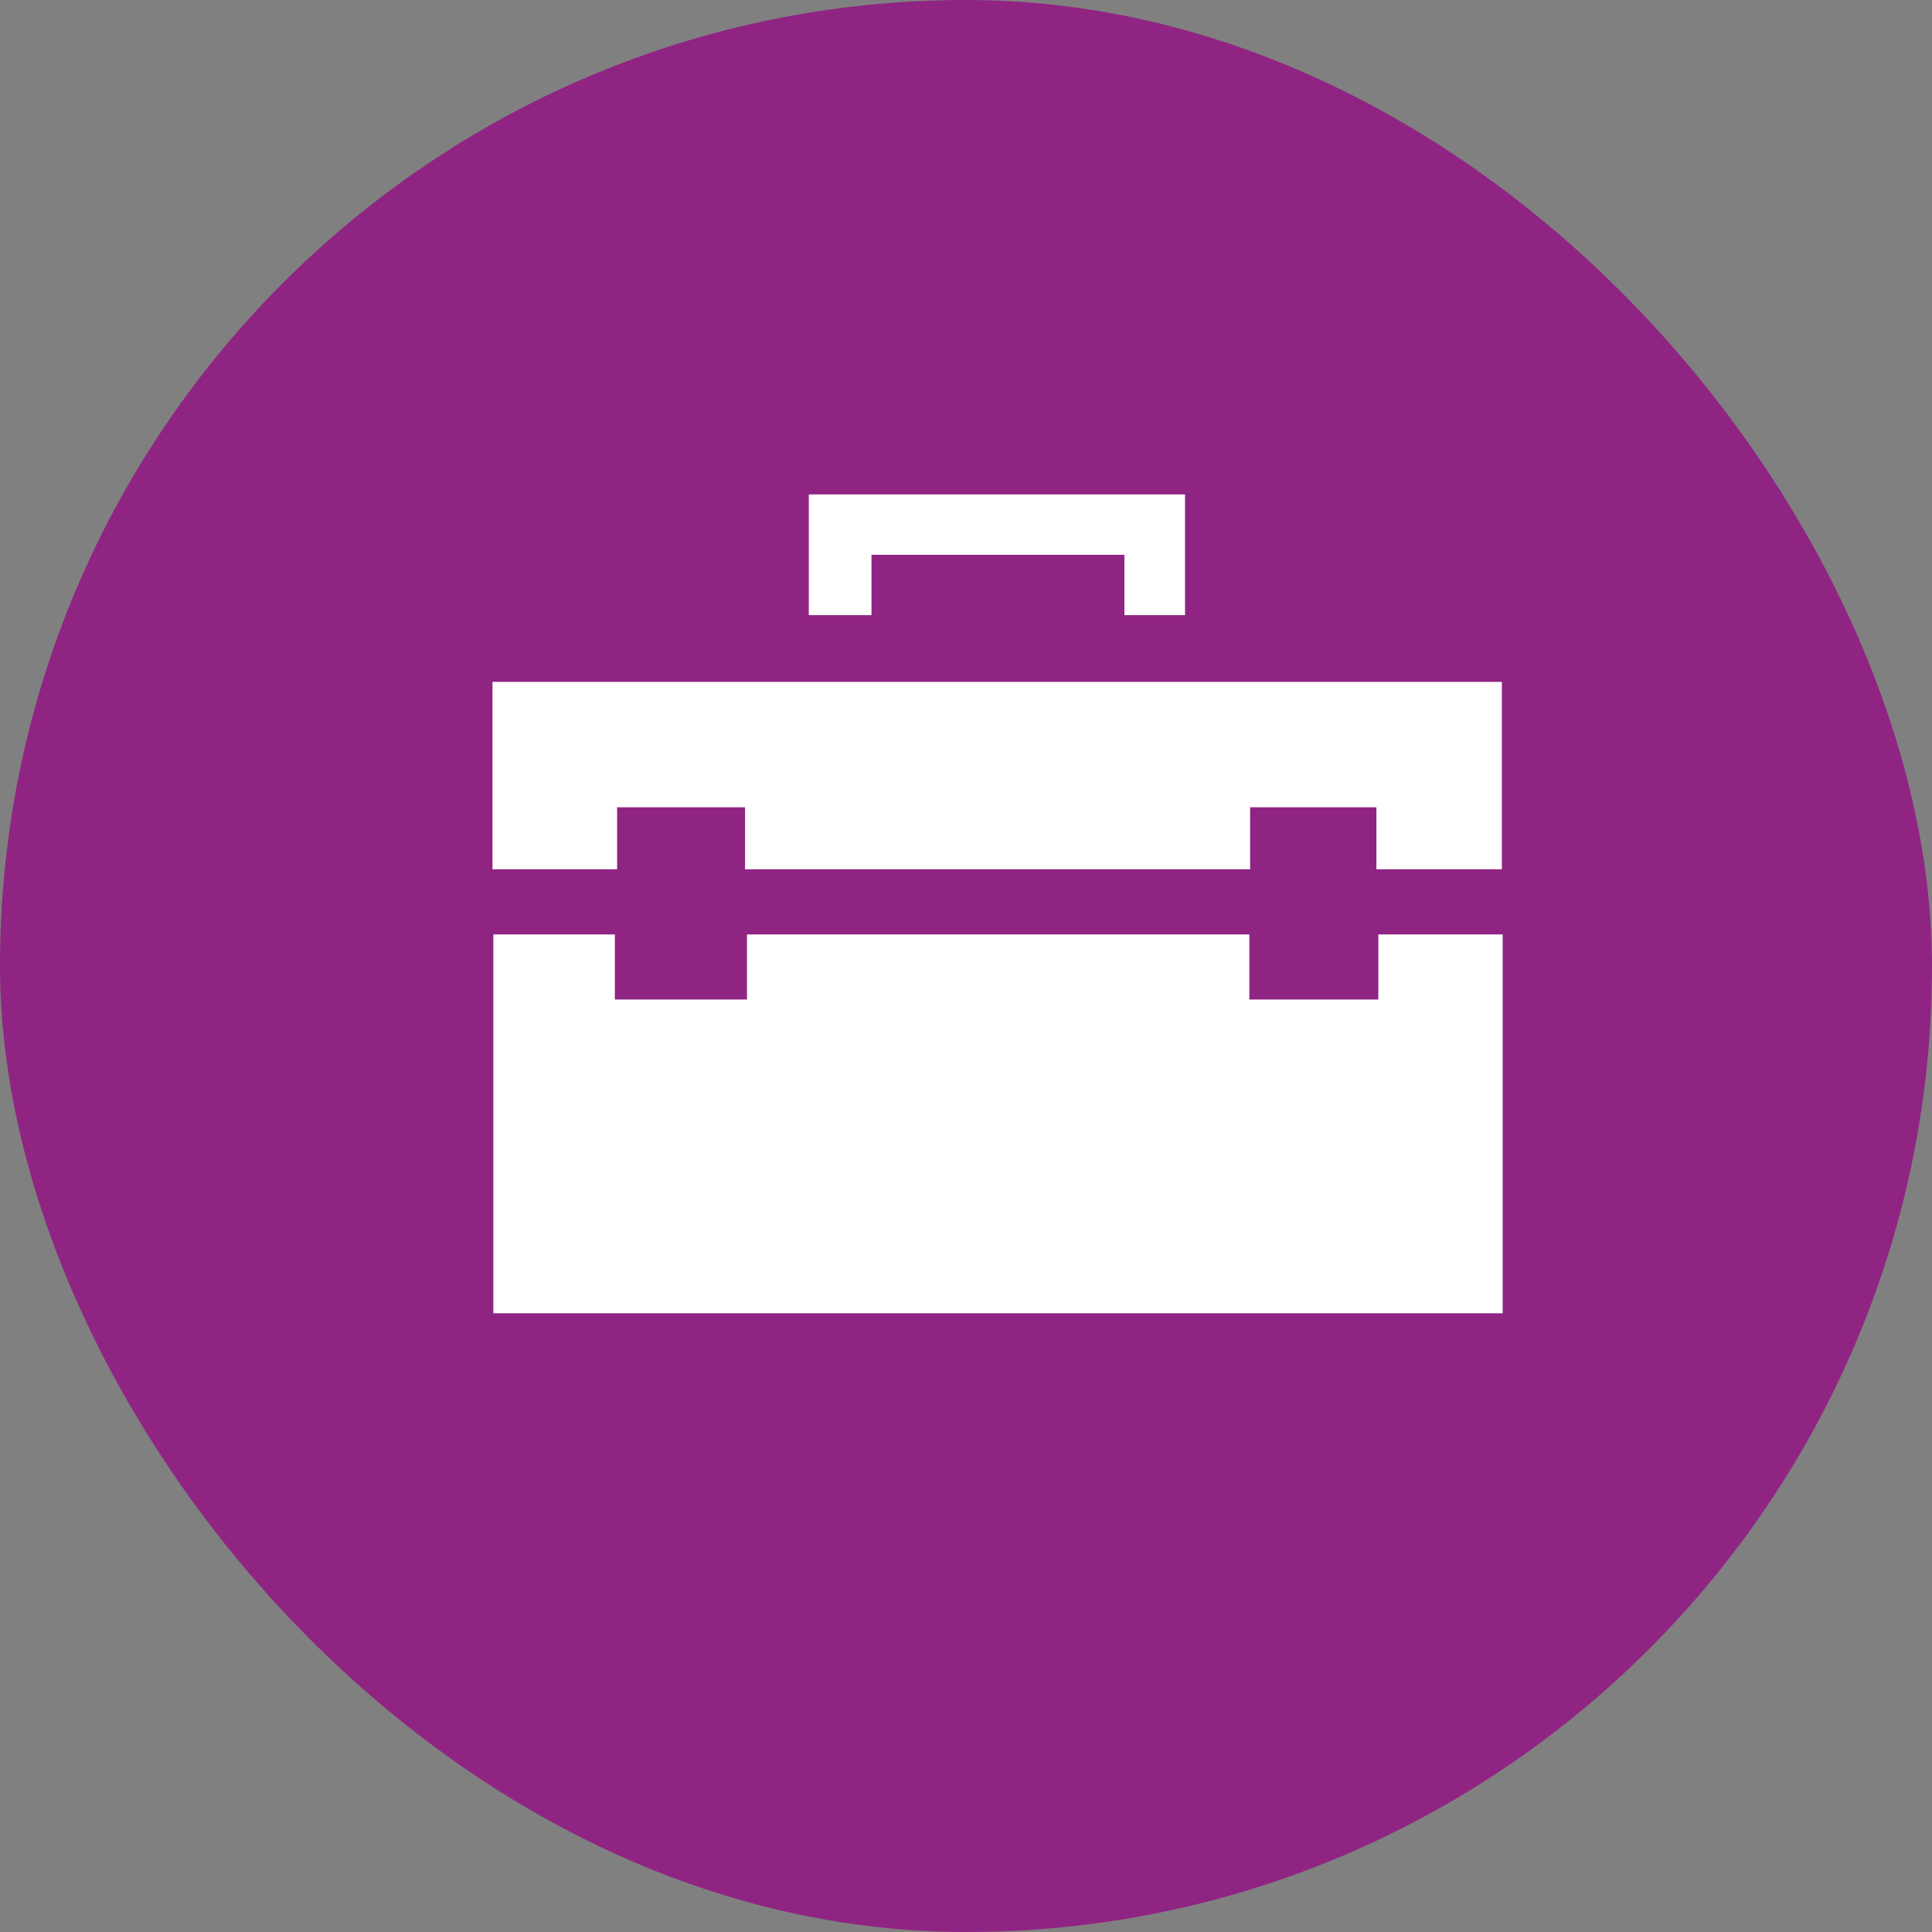
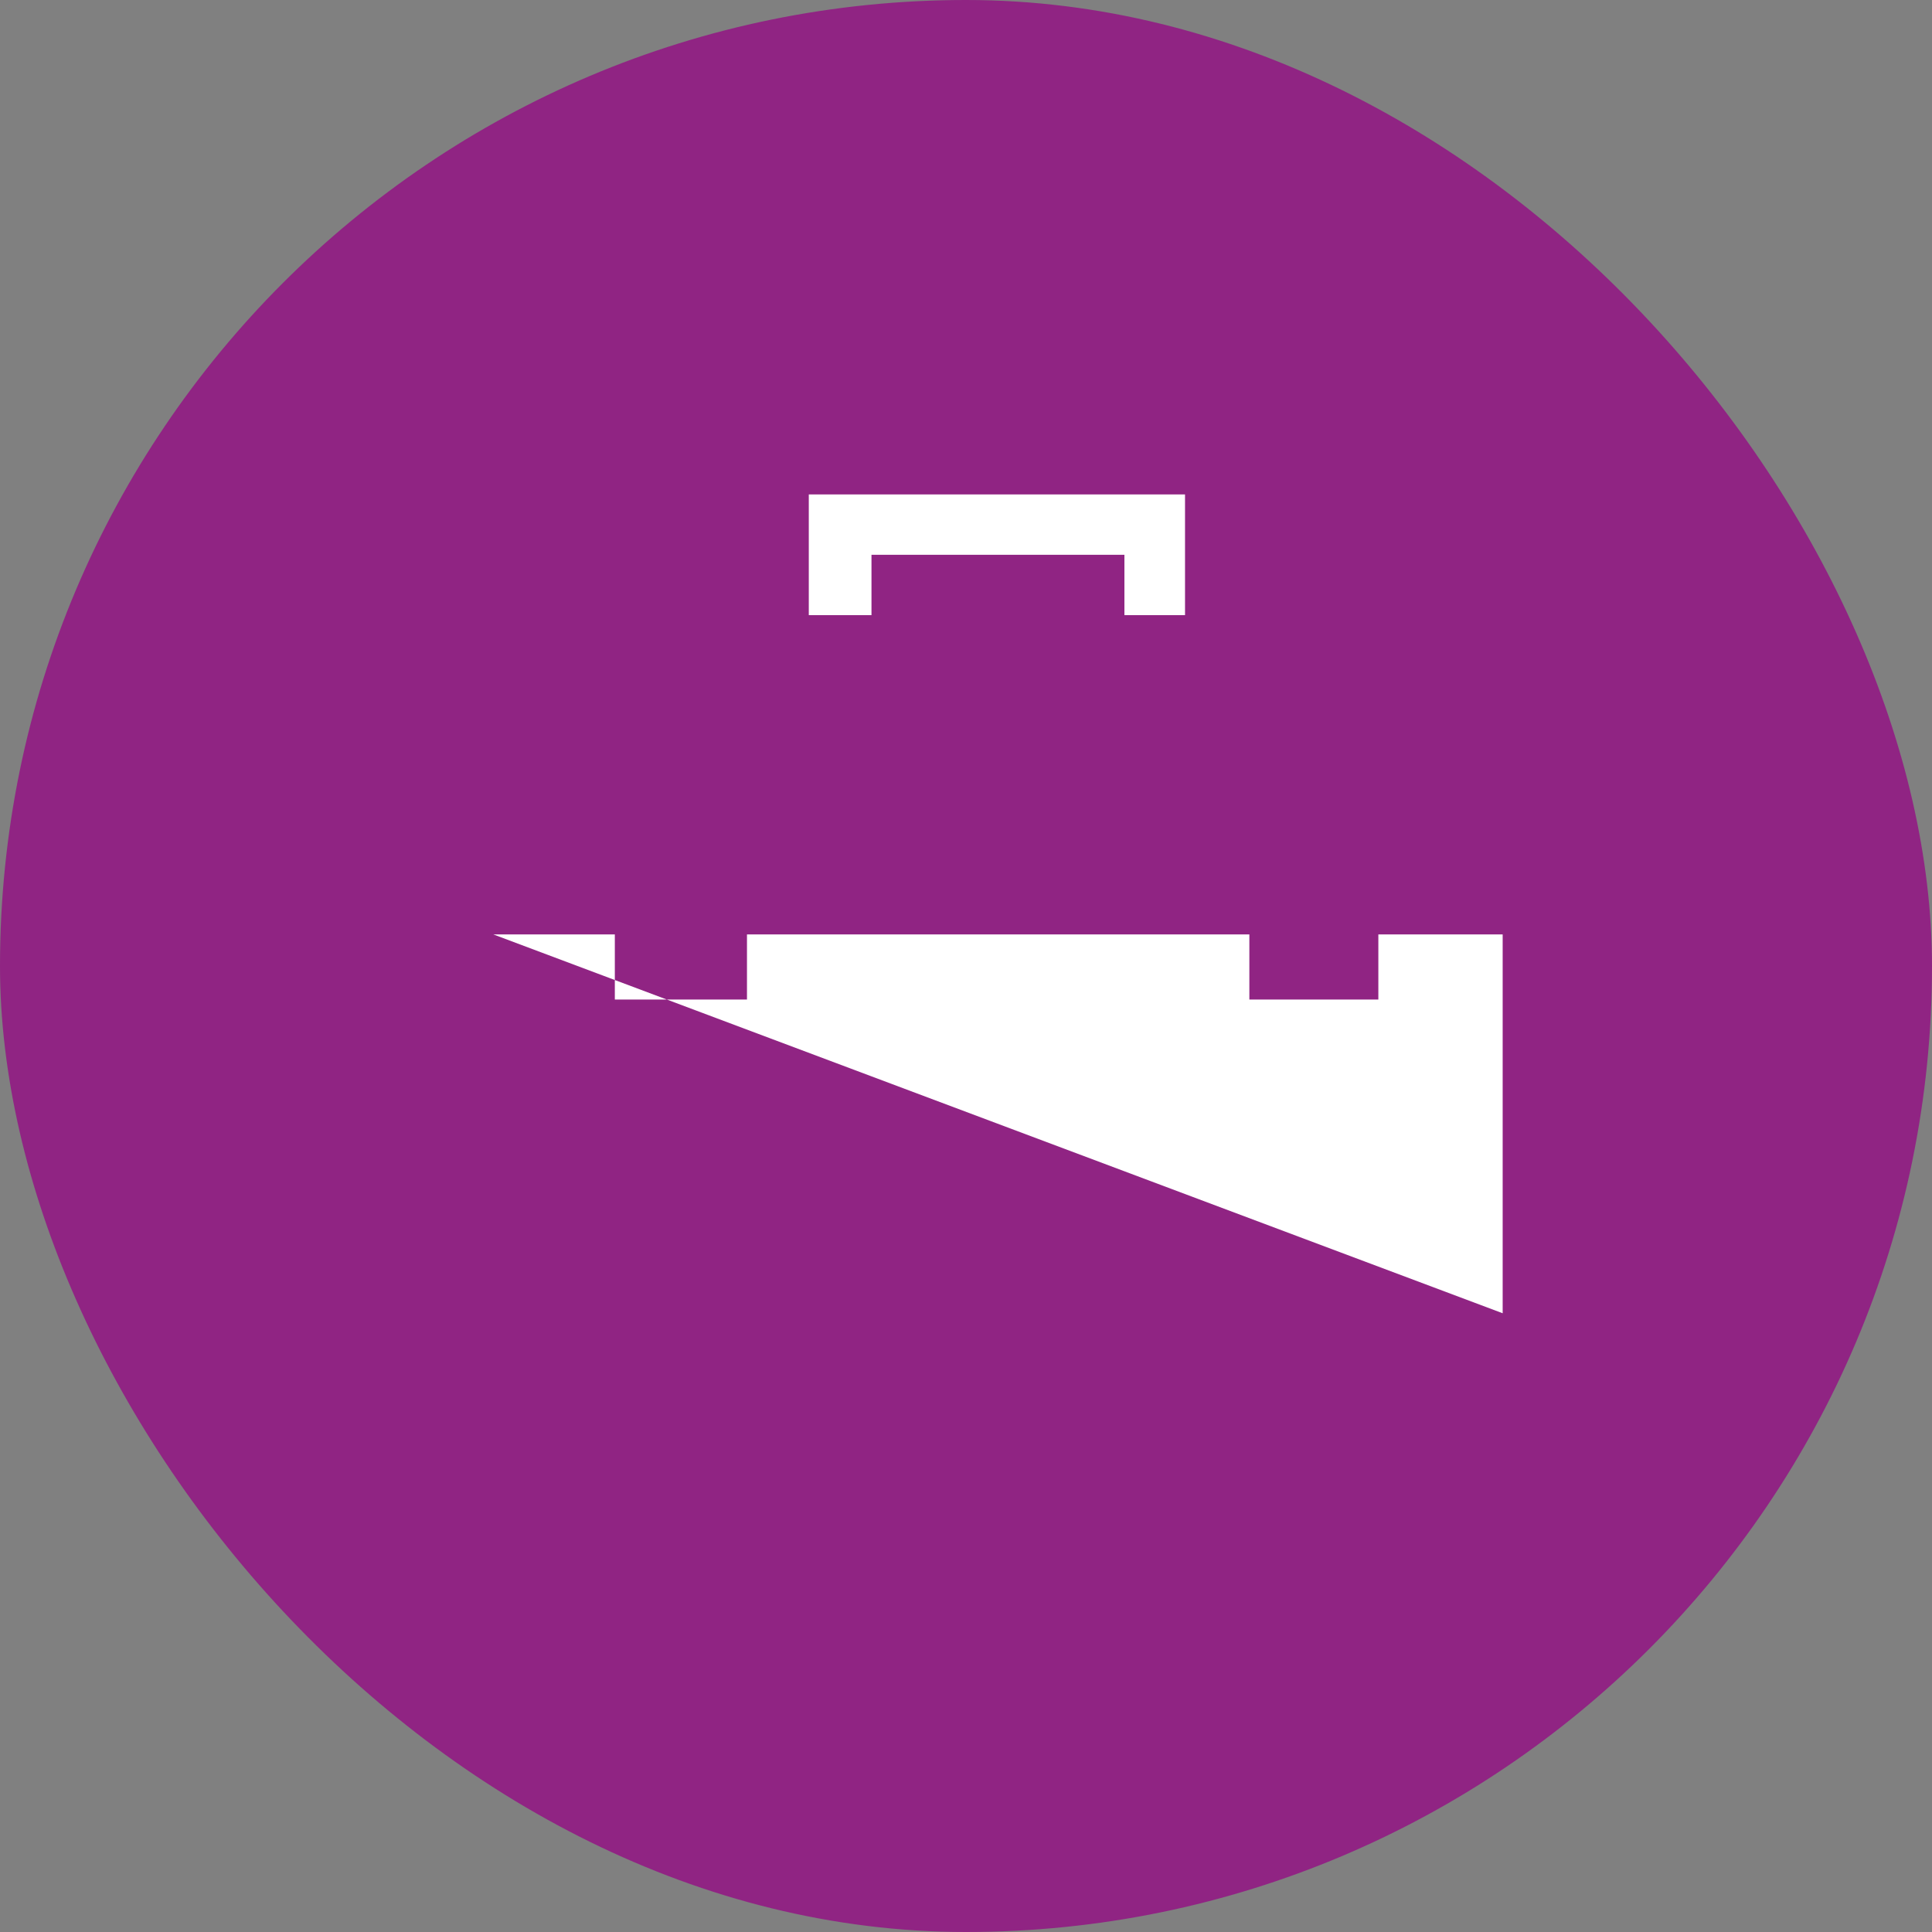
<svg xmlns="http://www.w3.org/2000/svg" width="800px" height="800px" viewBox="-6.8 -6.8 30.60 30.60" version="1.1" class="si-glyph si-glyph-tool-box" fill="#ffffff" stroke="#ffffff">
  <rect x="-6.8" y="-6.8" width="30.60" height="30.60" fill="#808080" stroke="none" />
  <g id="SVGRepo_bgCarrier" stroke-width="0" transform="translate(0,0), scale(1)">
    <rect x="-6.8" y="-6.8" width="30.60" height="30.60" rx="15.3" fill="#902483" />
  </g>
  <g id="SVGRepo_tracerCarrier" stroke-linecap="round" stroke-linejoin="round" stroke="#CCCCCC" stroke-width="0.034" />
  <g id="SVGRepo_iconCarrier">
    <title>1017</title>
    <defs> </defs>
    <g stroke="none" stroke-width="1" fill="none" fill-rule="evenodd">
      <g transform="translate(1, 1)" fill="#ffffff">
-         <path d="M11.988,8.031 L11.988,7 L4.031,7 L4.031,8.031 L1.938,8.031 L1.938,7 L0.014,7 L0.014,13 L16,13 L16,7 L14.031,7 L14.031,8.031 L11.988,8.031 Z" class="si-glyph-fill"> </path>
-         <path d="M4,4.986 L4,5.968 L12,5.968 L12,4.986 L14,4.986 L14,5.968 L15.987,5.968 L15.987,3 L0,3 L2.21252548e-07,5.968 L1.974,5.968 L1.974,4.986 L4,4.986 Z" class="si-glyph-fill"> </path>
+         <path d="M11.988,8.031 L11.988,7 L4.031,7 L4.031,8.031 L1.938,8.031 L1.938,7 L0.014,7 L16,13 L16,7 L14.031,7 L14.031,8.031 L11.988,8.031 Z" class="si-glyph-fill"> </path>
        <path d="M6.003,1.943 L5.01,1.943 L5.01,0.031 L10.969,0.031 L10.969,1.943 L10.009,1.943 L10.009,0.987 L6.003,0.987 L6.003,1.943 Z" class="si-glyph-fill"> </path>
      </g>
    </g>
  </g>
</svg>